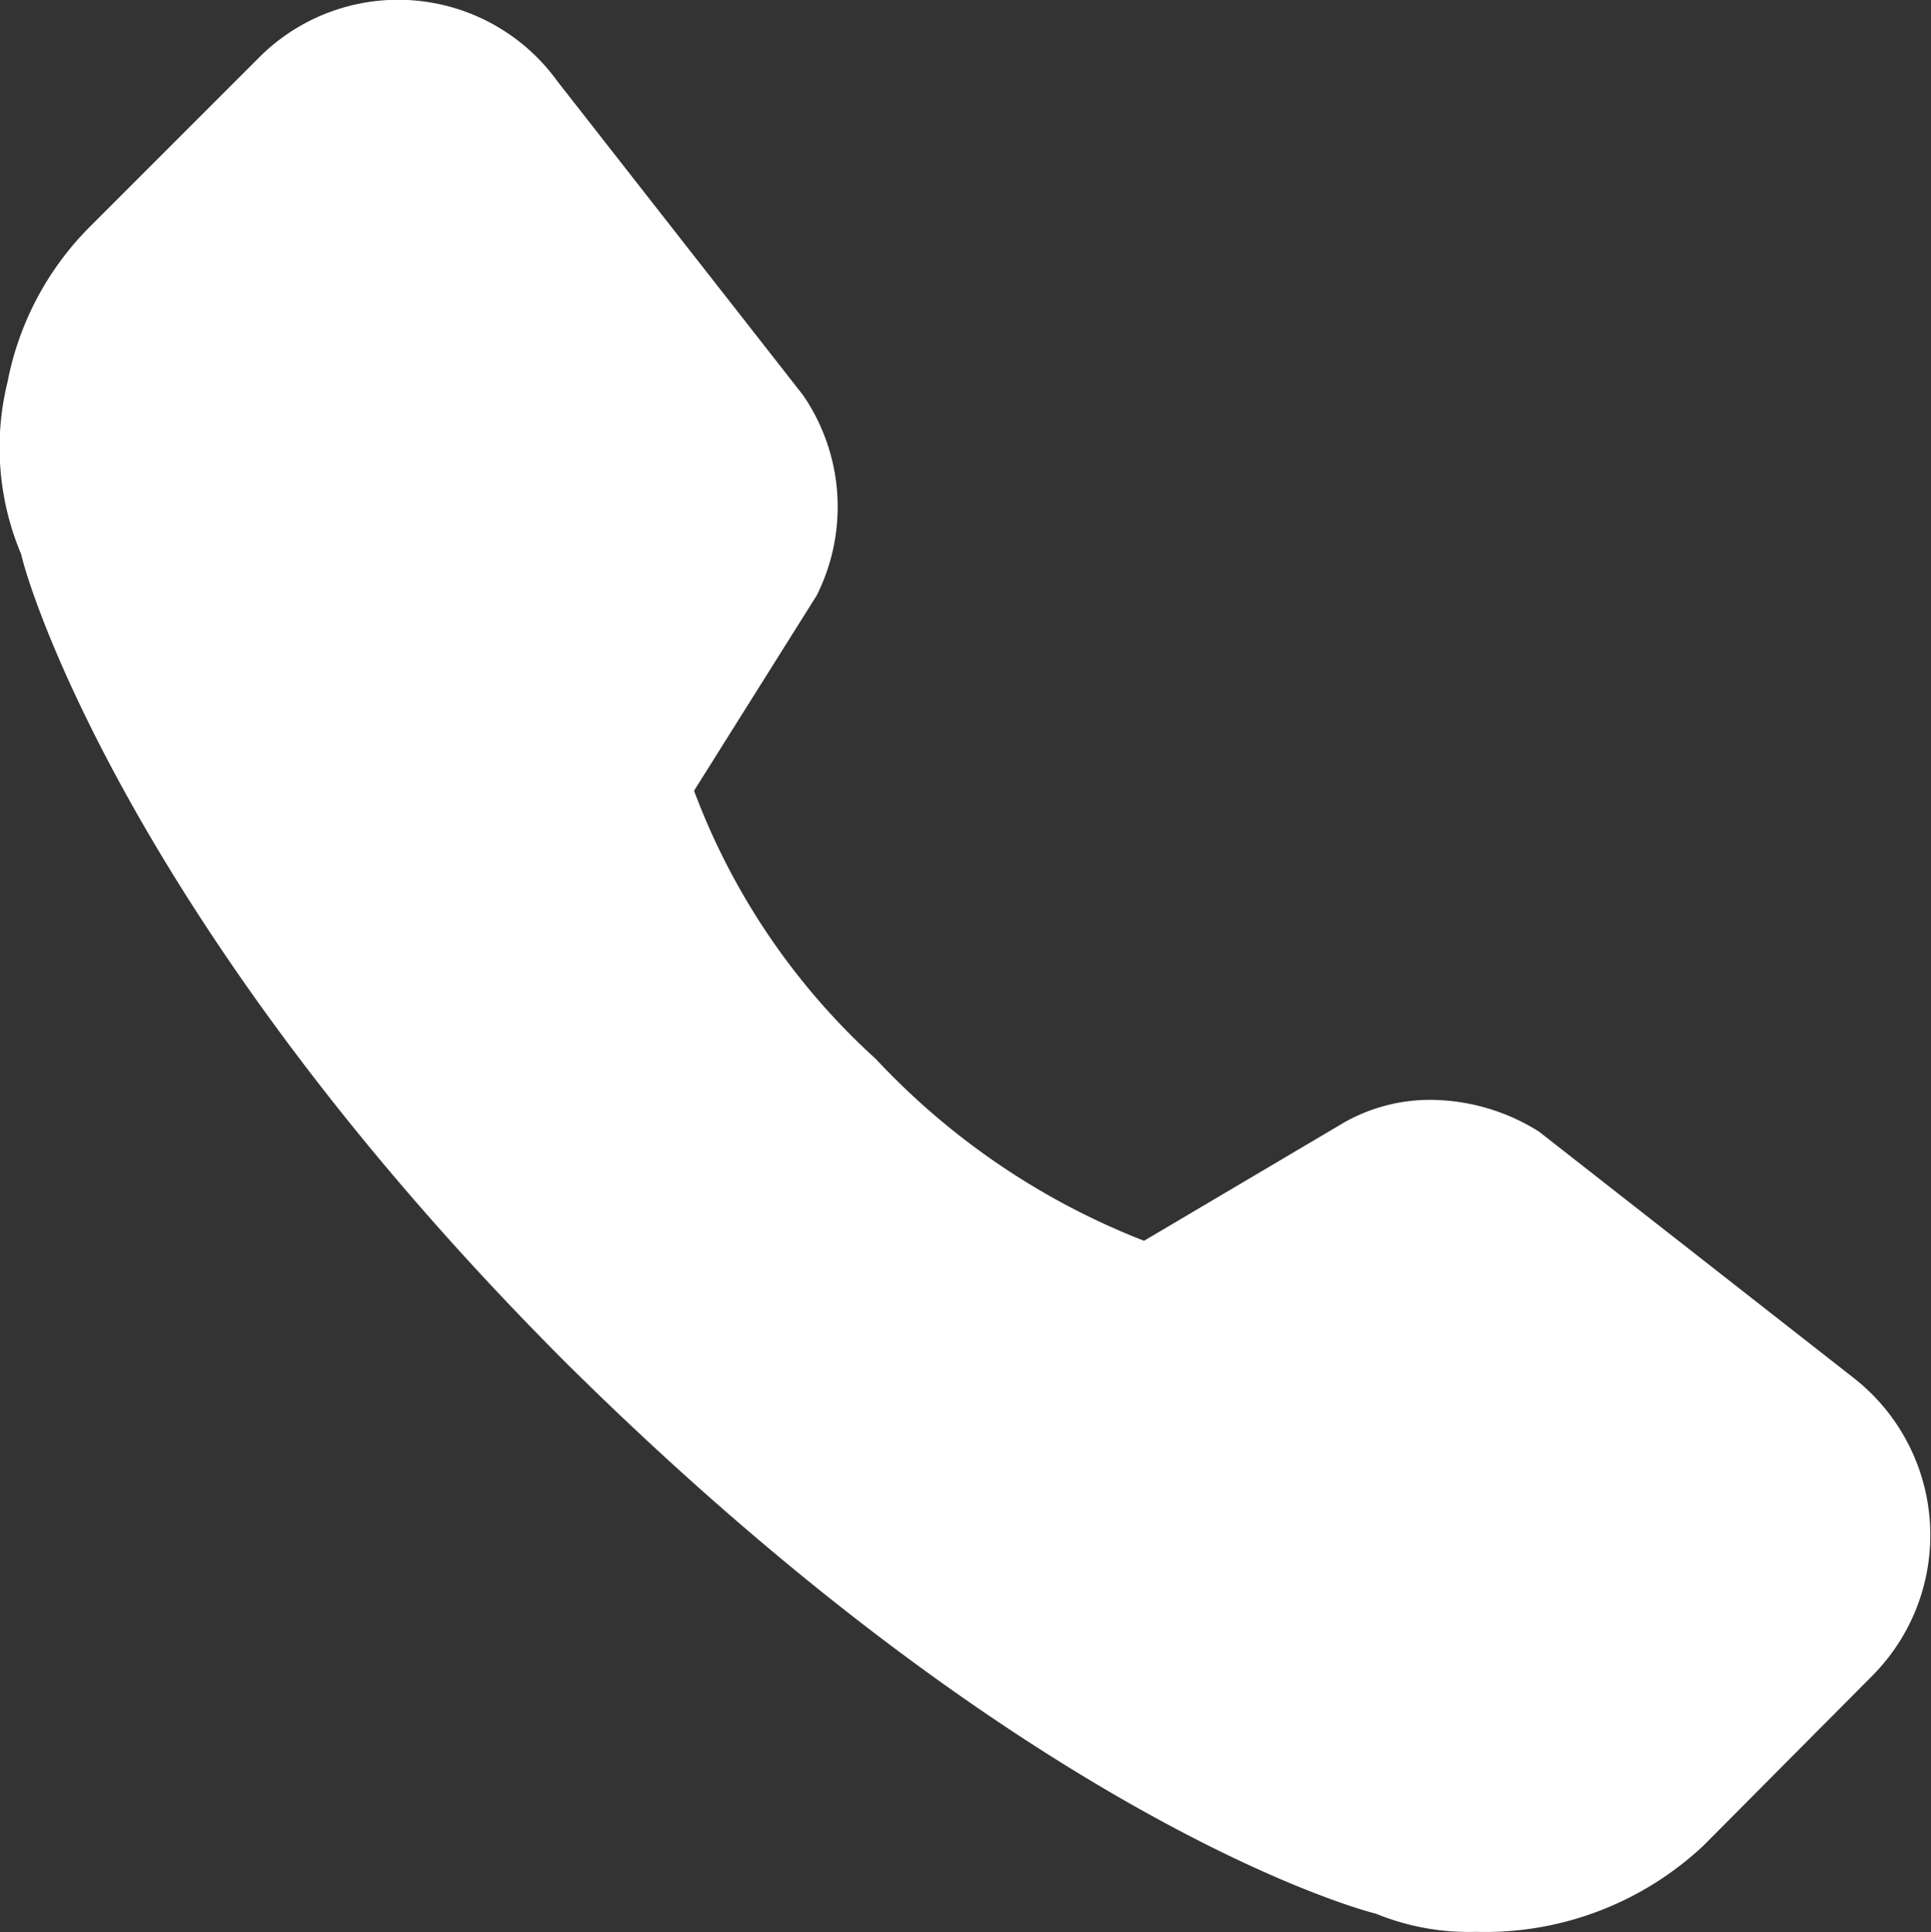
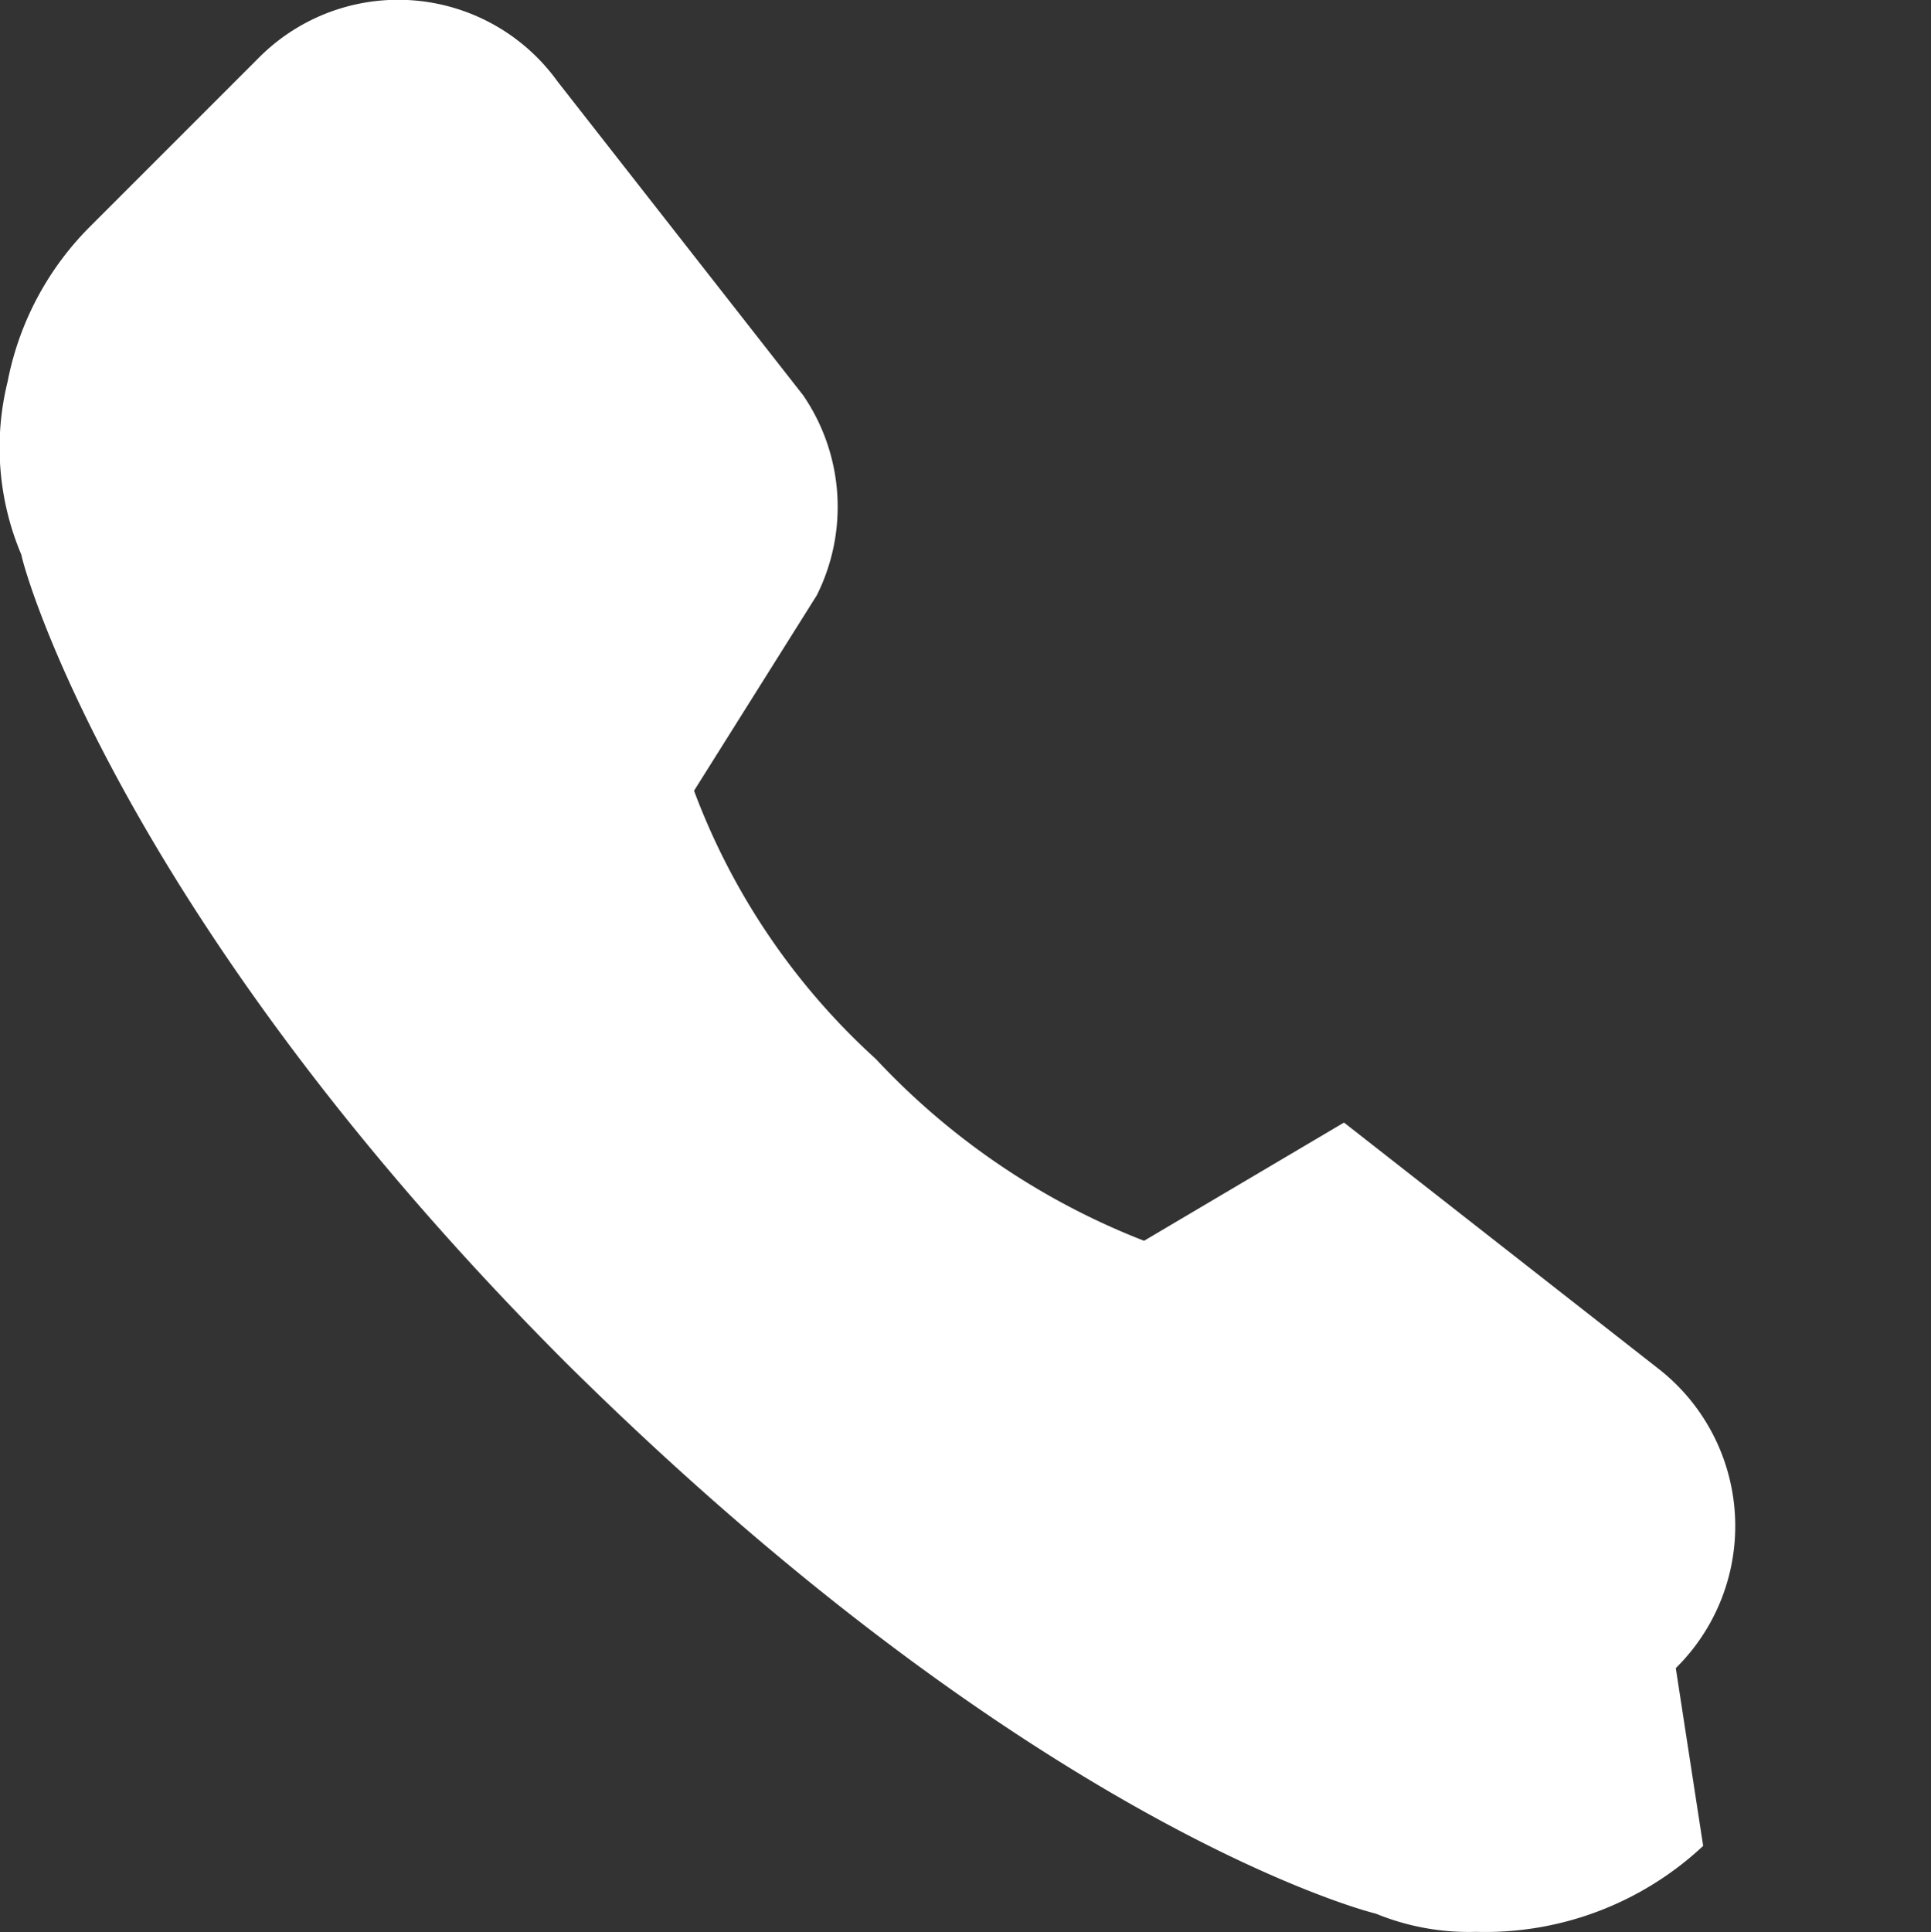
<svg xmlns="http://www.w3.org/2000/svg" width="15.731" height="15.738" viewBox="0 0 15.731 15.738">
  <rect x="0" y="0" width="15.731" height="15.738" fill="#333333" stroke="none" />
  <defs>
    <style>
      .cls-1 {
        fill: #fff;
      }
    </style>
  </defs>
-   <path id="路径_7822" data-name="路径 7822" class="cls-1" d="M29.042,29.7a1.993,1.993,0,0,1-.815-.148c-.3-.074-2.962-.889-6.592-4.481-3.481-3.481-4.37-6.258-4.444-6.591a2.237,2.237,0,0,1-.111-1.407,2.441,2.441,0,0,1,.667-1.259l1.37-1.37a1.6,1.6,0,0,1,2.444.185l2,2.555a1.609,1.609,0,0,1,.111,1.629l-1,1.592a5.586,5.586,0,0,0,1.481,2.185,5.936,5.936,0,0,0,2.185,1.481l1.629-.963a1.418,1.418,0,0,1,.7-.185,1.677,1.677,0,0,1,.889.259l2.555,2a1.625,1.625,0,0,1,.148,2.444L30.893,29a2.6,2.6,0,0,1-1.852.7ZM20.265,14.816" transform="translate(-17.018 -13.964)" />
+   <path id="路径_7822" data-name="路径 7822" class="cls-1" d="M29.042,29.7a1.993,1.993,0,0,1-.815-.148c-.3-.074-2.962-.889-6.592-4.481-3.481-3.481-4.37-6.258-4.444-6.591a2.237,2.237,0,0,1-.111-1.407,2.441,2.441,0,0,1,.667-1.259l1.37-1.37a1.6,1.6,0,0,1,2.444.185l2,2.555a1.609,1.609,0,0,1,.111,1.629l-1,1.592a5.586,5.586,0,0,0,1.481,2.185,5.936,5.936,0,0,0,2.185,1.481l1.629-.963l2.555,2a1.625,1.625,0,0,1,.148,2.444L30.893,29a2.6,2.6,0,0,1-1.852.7ZM20.265,14.816" transform="translate(-17.018 -13.964)" />
</svg>